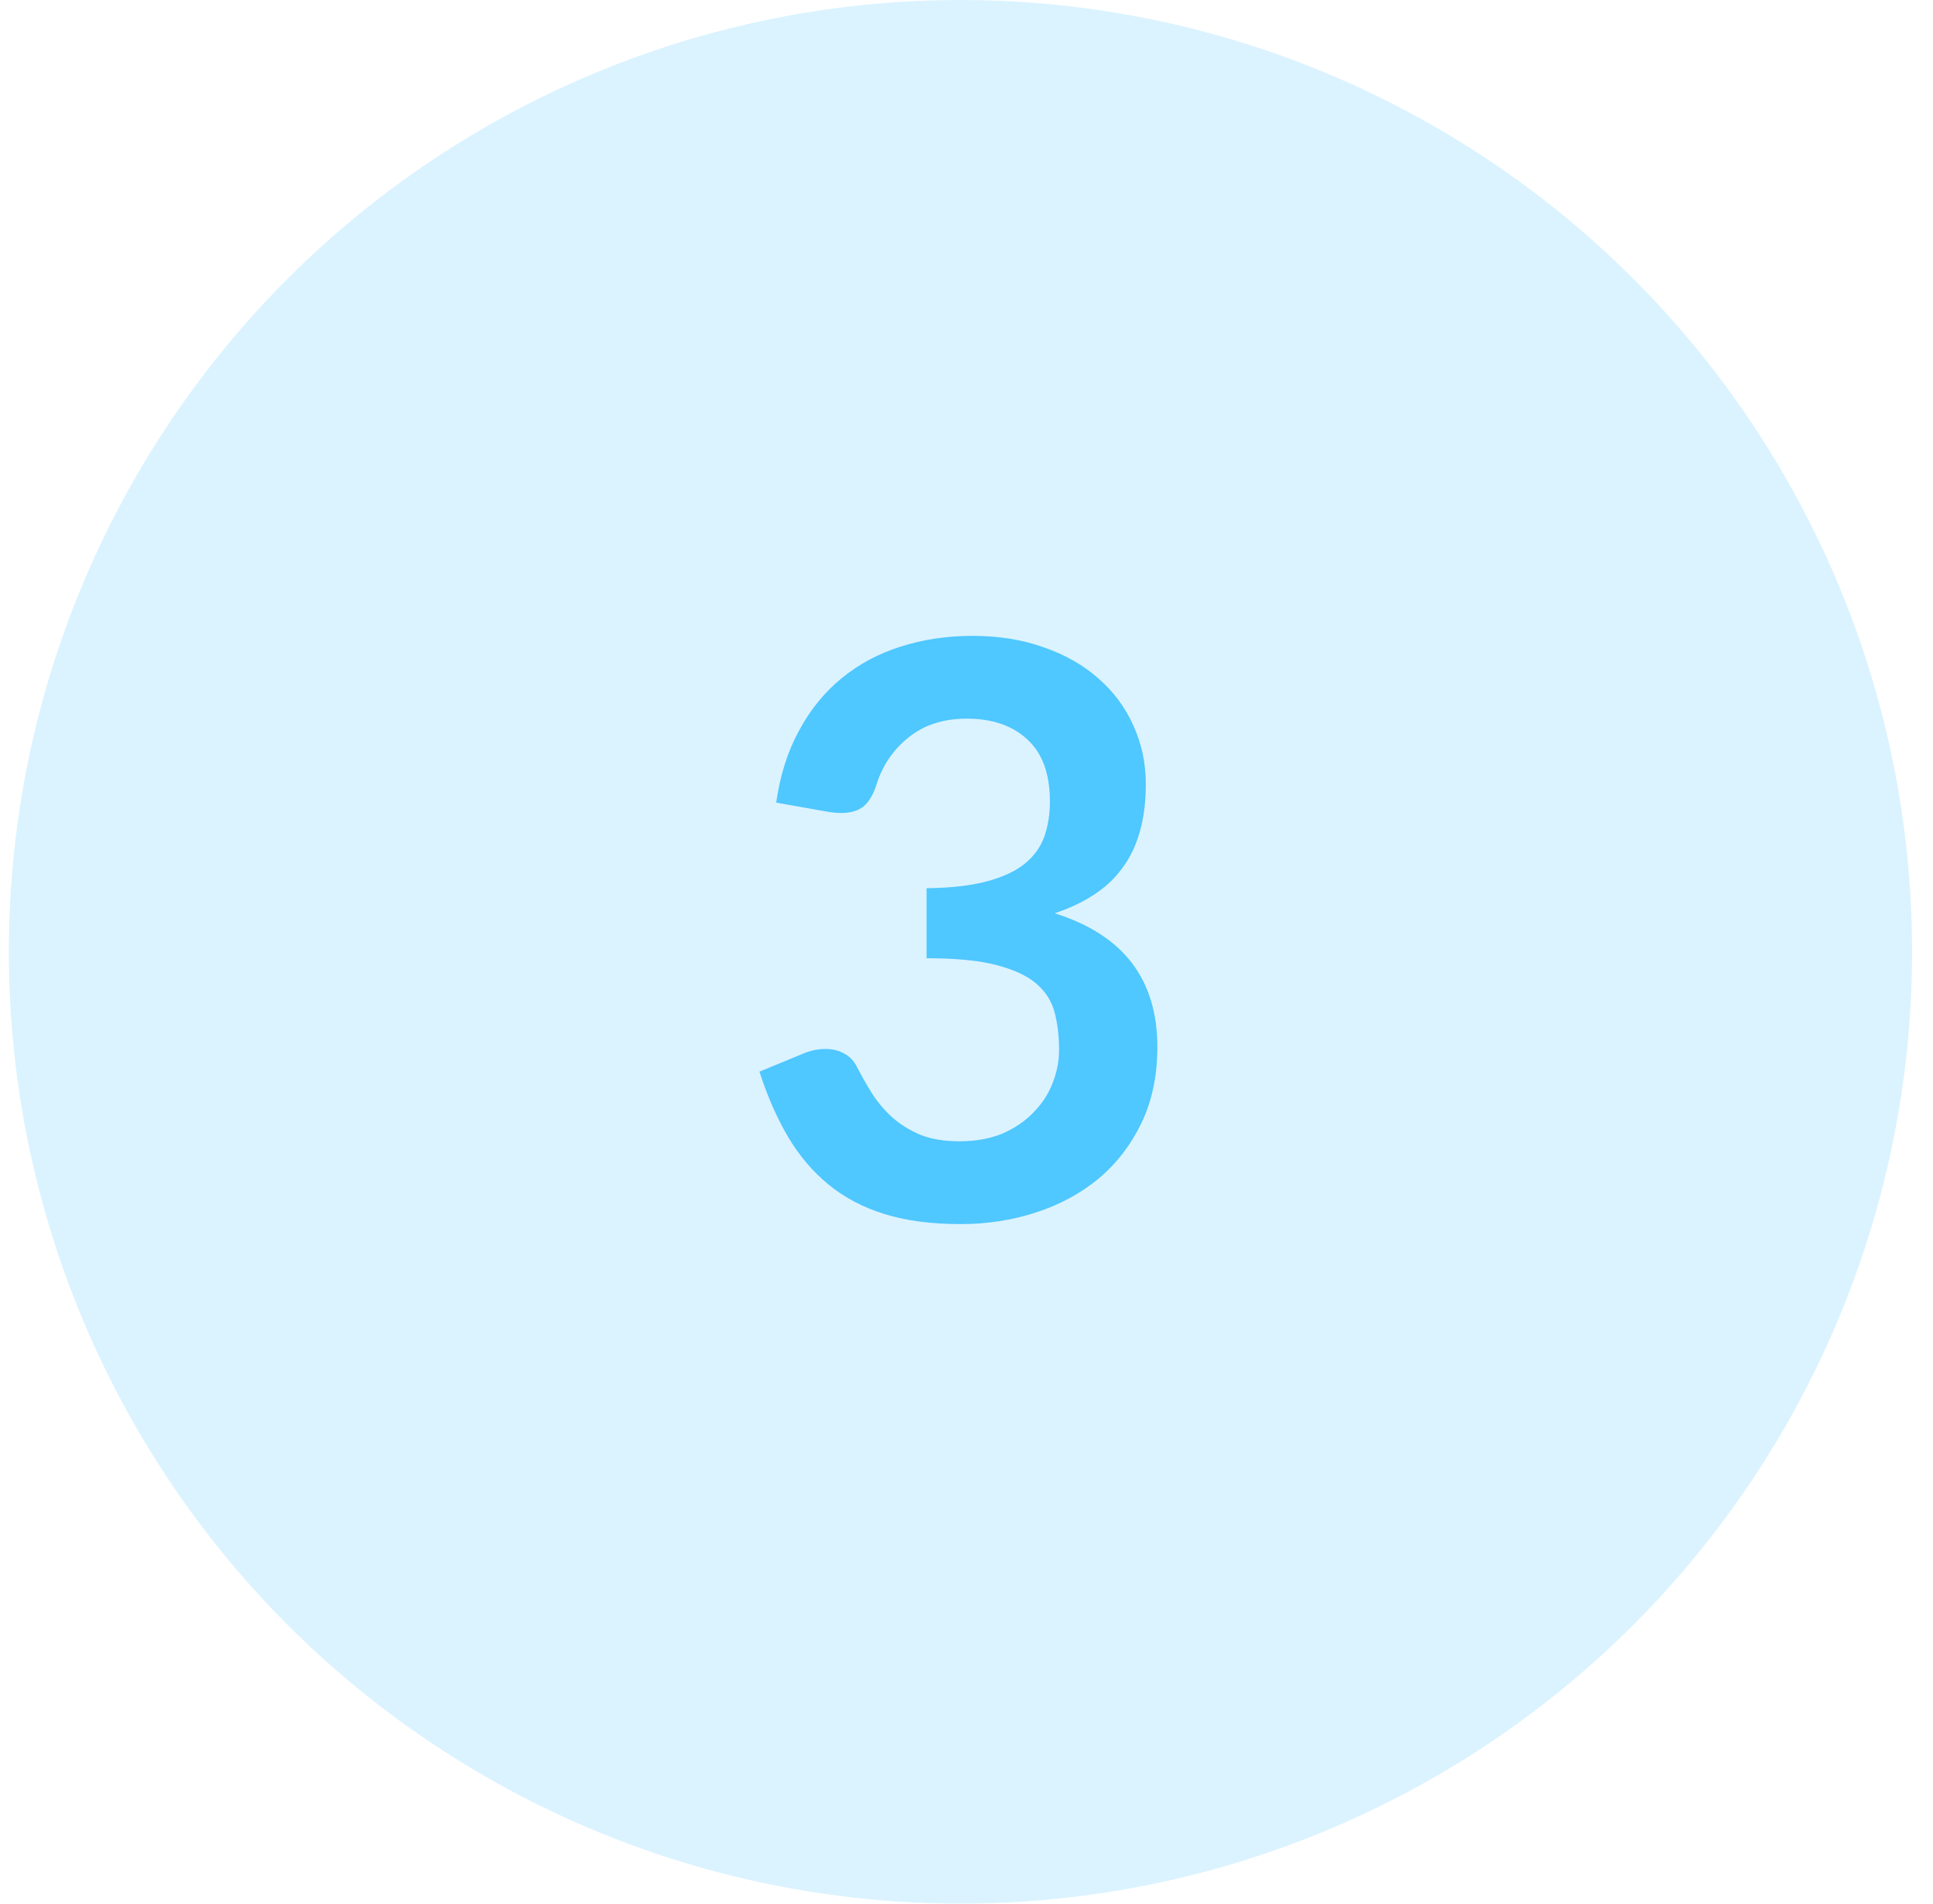
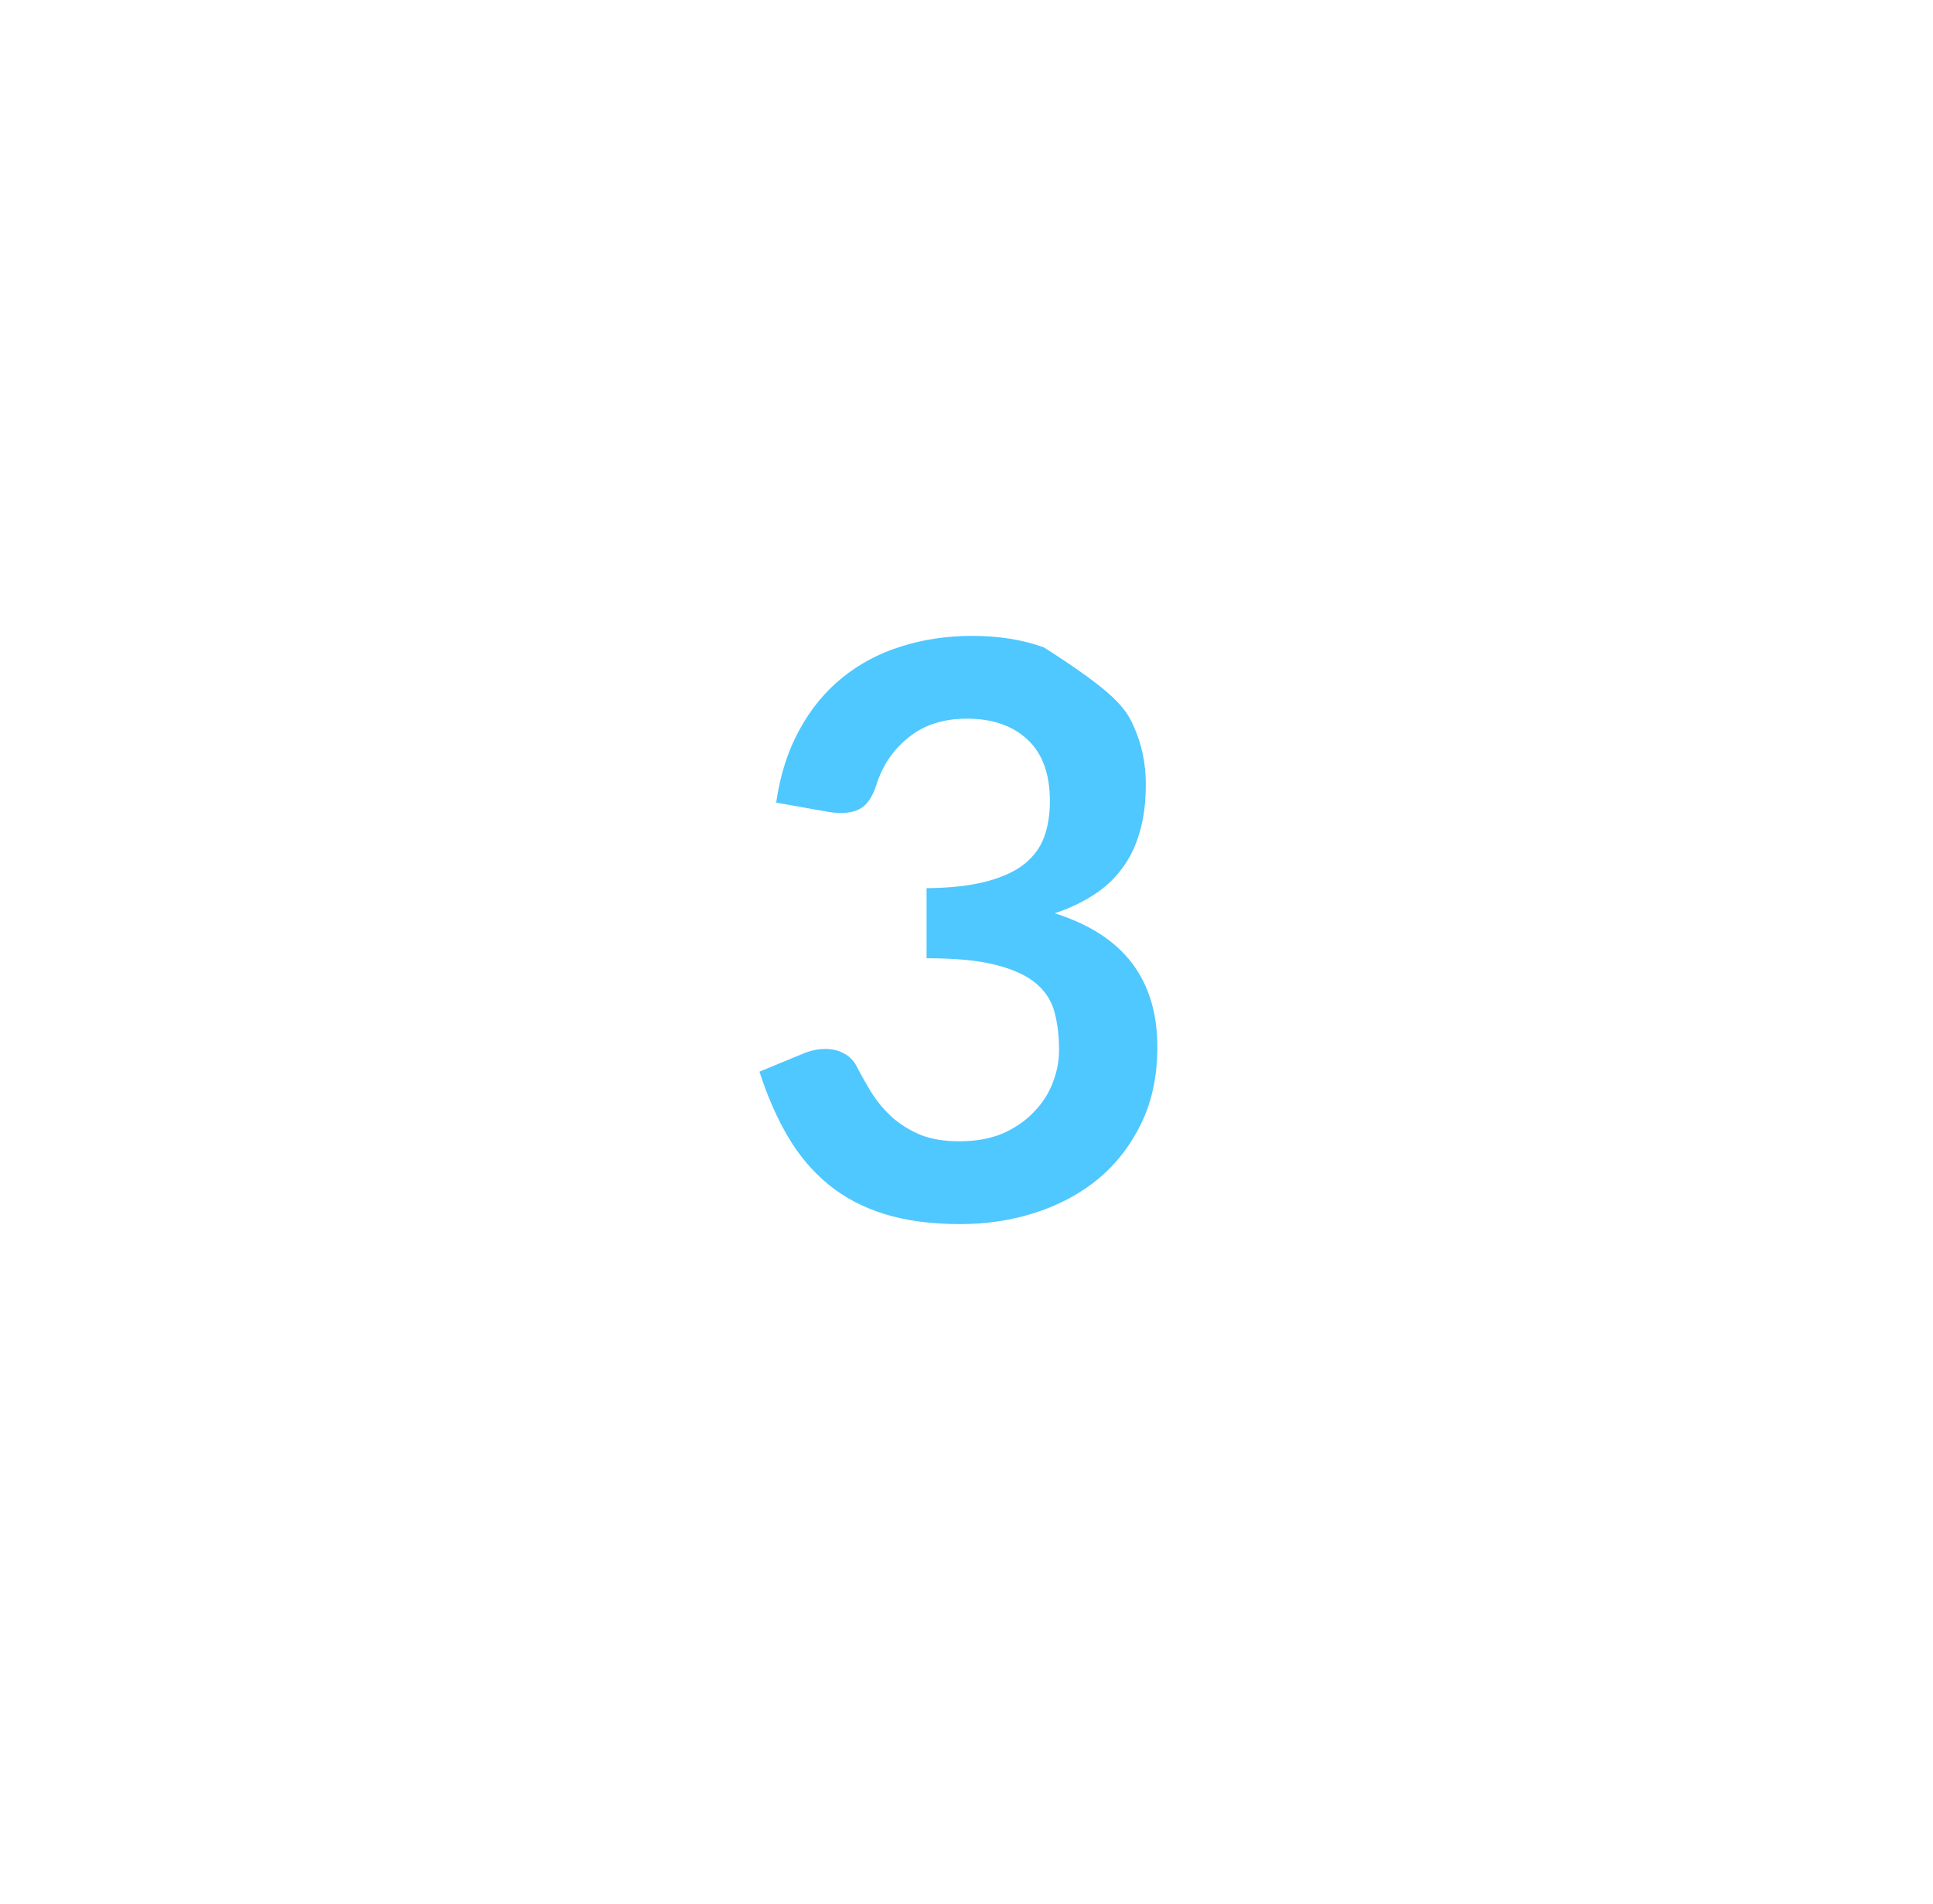
<svg xmlns="http://www.w3.org/2000/svg" width="65" height="64" viewBox="0 0 65 64" fill="none">
-   <circle cx="32.297" cy="32" r="32" fill="#4FC7FF" fill-opacity="0.2" />
-   <path d="M32.696 21.378C33.588 21.378 34.391 21.507 35.105 21.766C35.827 22.016 36.443 22.368 36.951 22.823C37.459 23.269 37.847 23.795 38.115 24.402C38.392 25.008 38.53 25.664 38.53 26.369C38.53 26.984 38.458 27.528 38.316 28.001C38.182 28.465 37.981 28.871 37.714 29.219C37.455 29.567 37.134 29.861 36.75 30.102C36.376 30.343 35.947 30.543 35.466 30.704C36.625 31.07 37.491 31.627 38.062 32.376C38.632 33.126 38.918 34.067 38.918 35.199C38.918 36.163 38.739 37.015 38.383 37.755C38.026 38.495 37.544 39.12 36.938 39.628C36.331 40.128 35.626 40.507 34.824 40.766C34.03 41.024 33.187 41.154 32.295 41.154C31.322 41.154 30.475 41.042 29.753 40.819C29.03 40.596 28.401 40.266 27.866 39.829C27.331 39.392 26.876 38.857 26.501 38.223C26.127 37.59 25.805 36.859 25.538 36.029L26.996 35.427C27.246 35.32 27.5 35.266 27.759 35.266C27.991 35.266 28.196 35.315 28.374 35.413C28.562 35.512 28.704 35.654 28.802 35.842C28.963 36.154 29.137 36.462 29.324 36.765C29.521 37.068 29.753 37.34 30.02 37.581C30.288 37.813 30.6 38.005 30.957 38.156C31.322 38.299 31.755 38.37 32.255 38.37C32.816 38.37 33.307 38.281 33.726 38.103C34.146 37.916 34.493 37.675 34.77 37.38C35.056 37.086 35.265 36.76 35.399 36.404C35.542 36.038 35.613 35.672 35.613 35.306C35.613 34.843 35.564 34.423 35.466 34.049C35.368 33.665 35.163 33.34 34.85 33.072C34.538 32.804 34.088 32.595 33.499 32.443C32.919 32.291 32.139 32.216 31.157 32.216V29.861C31.969 29.852 32.643 29.776 33.178 29.633C33.713 29.491 34.137 29.294 34.449 29.045C34.77 28.786 34.993 28.478 35.118 28.121C35.243 27.765 35.305 27.372 35.305 26.944C35.305 26.025 35.056 25.334 34.556 24.87C34.056 24.397 33.374 24.161 32.509 24.161C31.724 24.161 31.073 24.371 30.555 24.79C30.038 25.2 29.677 25.731 29.471 26.382C29.364 26.721 29.217 26.966 29.03 27.118C28.843 27.261 28.597 27.332 28.294 27.332C28.151 27.332 28 27.319 27.839 27.292L26.1 26.984C26.234 26.056 26.492 25.245 26.876 24.549C27.259 23.844 27.737 23.26 28.308 22.796C28.887 22.323 29.547 21.971 30.288 21.739C31.037 21.498 31.84 21.378 32.696 21.378Z" fill="#4FC7FF" />
+   <path d="M32.696 21.378C33.588 21.378 34.391 21.507 35.105 21.766C37.459 23.269 37.847 23.795 38.115 24.402C38.392 25.008 38.53 25.664 38.53 26.369C38.53 26.984 38.458 27.528 38.316 28.001C38.182 28.465 37.981 28.871 37.714 29.219C37.455 29.567 37.134 29.861 36.75 30.102C36.376 30.343 35.947 30.543 35.466 30.704C36.625 31.07 37.491 31.627 38.062 32.376C38.632 33.126 38.918 34.067 38.918 35.199C38.918 36.163 38.739 37.015 38.383 37.755C38.026 38.495 37.544 39.12 36.938 39.628C36.331 40.128 35.626 40.507 34.824 40.766C34.03 41.024 33.187 41.154 32.295 41.154C31.322 41.154 30.475 41.042 29.753 40.819C29.03 40.596 28.401 40.266 27.866 39.829C27.331 39.392 26.876 38.857 26.501 38.223C26.127 37.59 25.805 36.859 25.538 36.029L26.996 35.427C27.246 35.32 27.5 35.266 27.759 35.266C27.991 35.266 28.196 35.315 28.374 35.413C28.562 35.512 28.704 35.654 28.802 35.842C28.963 36.154 29.137 36.462 29.324 36.765C29.521 37.068 29.753 37.34 30.02 37.581C30.288 37.813 30.6 38.005 30.957 38.156C31.322 38.299 31.755 38.37 32.255 38.37C32.816 38.37 33.307 38.281 33.726 38.103C34.146 37.916 34.493 37.675 34.77 37.38C35.056 37.086 35.265 36.76 35.399 36.404C35.542 36.038 35.613 35.672 35.613 35.306C35.613 34.843 35.564 34.423 35.466 34.049C35.368 33.665 35.163 33.34 34.85 33.072C34.538 32.804 34.088 32.595 33.499 32.443C32.919 32.291 32.139 32.216 31.157 32.216V29.861C31.969 29.852 32.643 29.776 33.178 29.633C33.713 29.491 34.137 29.294 34.449 29.045C34.77 28.786 34.993 28.478 35.118 28.121C35.243 27.765 35.305 27.372 35.305 26.944C35.305 26.025 35.056 25.334 34.556 24.87C34.056 24.397 33.374 24.161 32.509 24.161C31.724 24.161 31.073 24.371 30.555 24.79C30.038 25.2 29.677 25.731 29.471 26.382C29.364 26.721 29.217 26.966 29.03 27.118C28.843 27.261 28.597 27.332 28.294 27.332C28.151 27.332 28 27.319 27.839 27.292L26.1 26.984C26.234 26.056 26.492 25.245 26.876 24.549C27.259 23.844 27.737 23.26 28.308 22.796C28.887 22.323 29.547 21.971 30.288 21.739C31.037 21.498 31.84 21.378 32.696 21.378Z" fill="#4FC7FF" />
</svg>